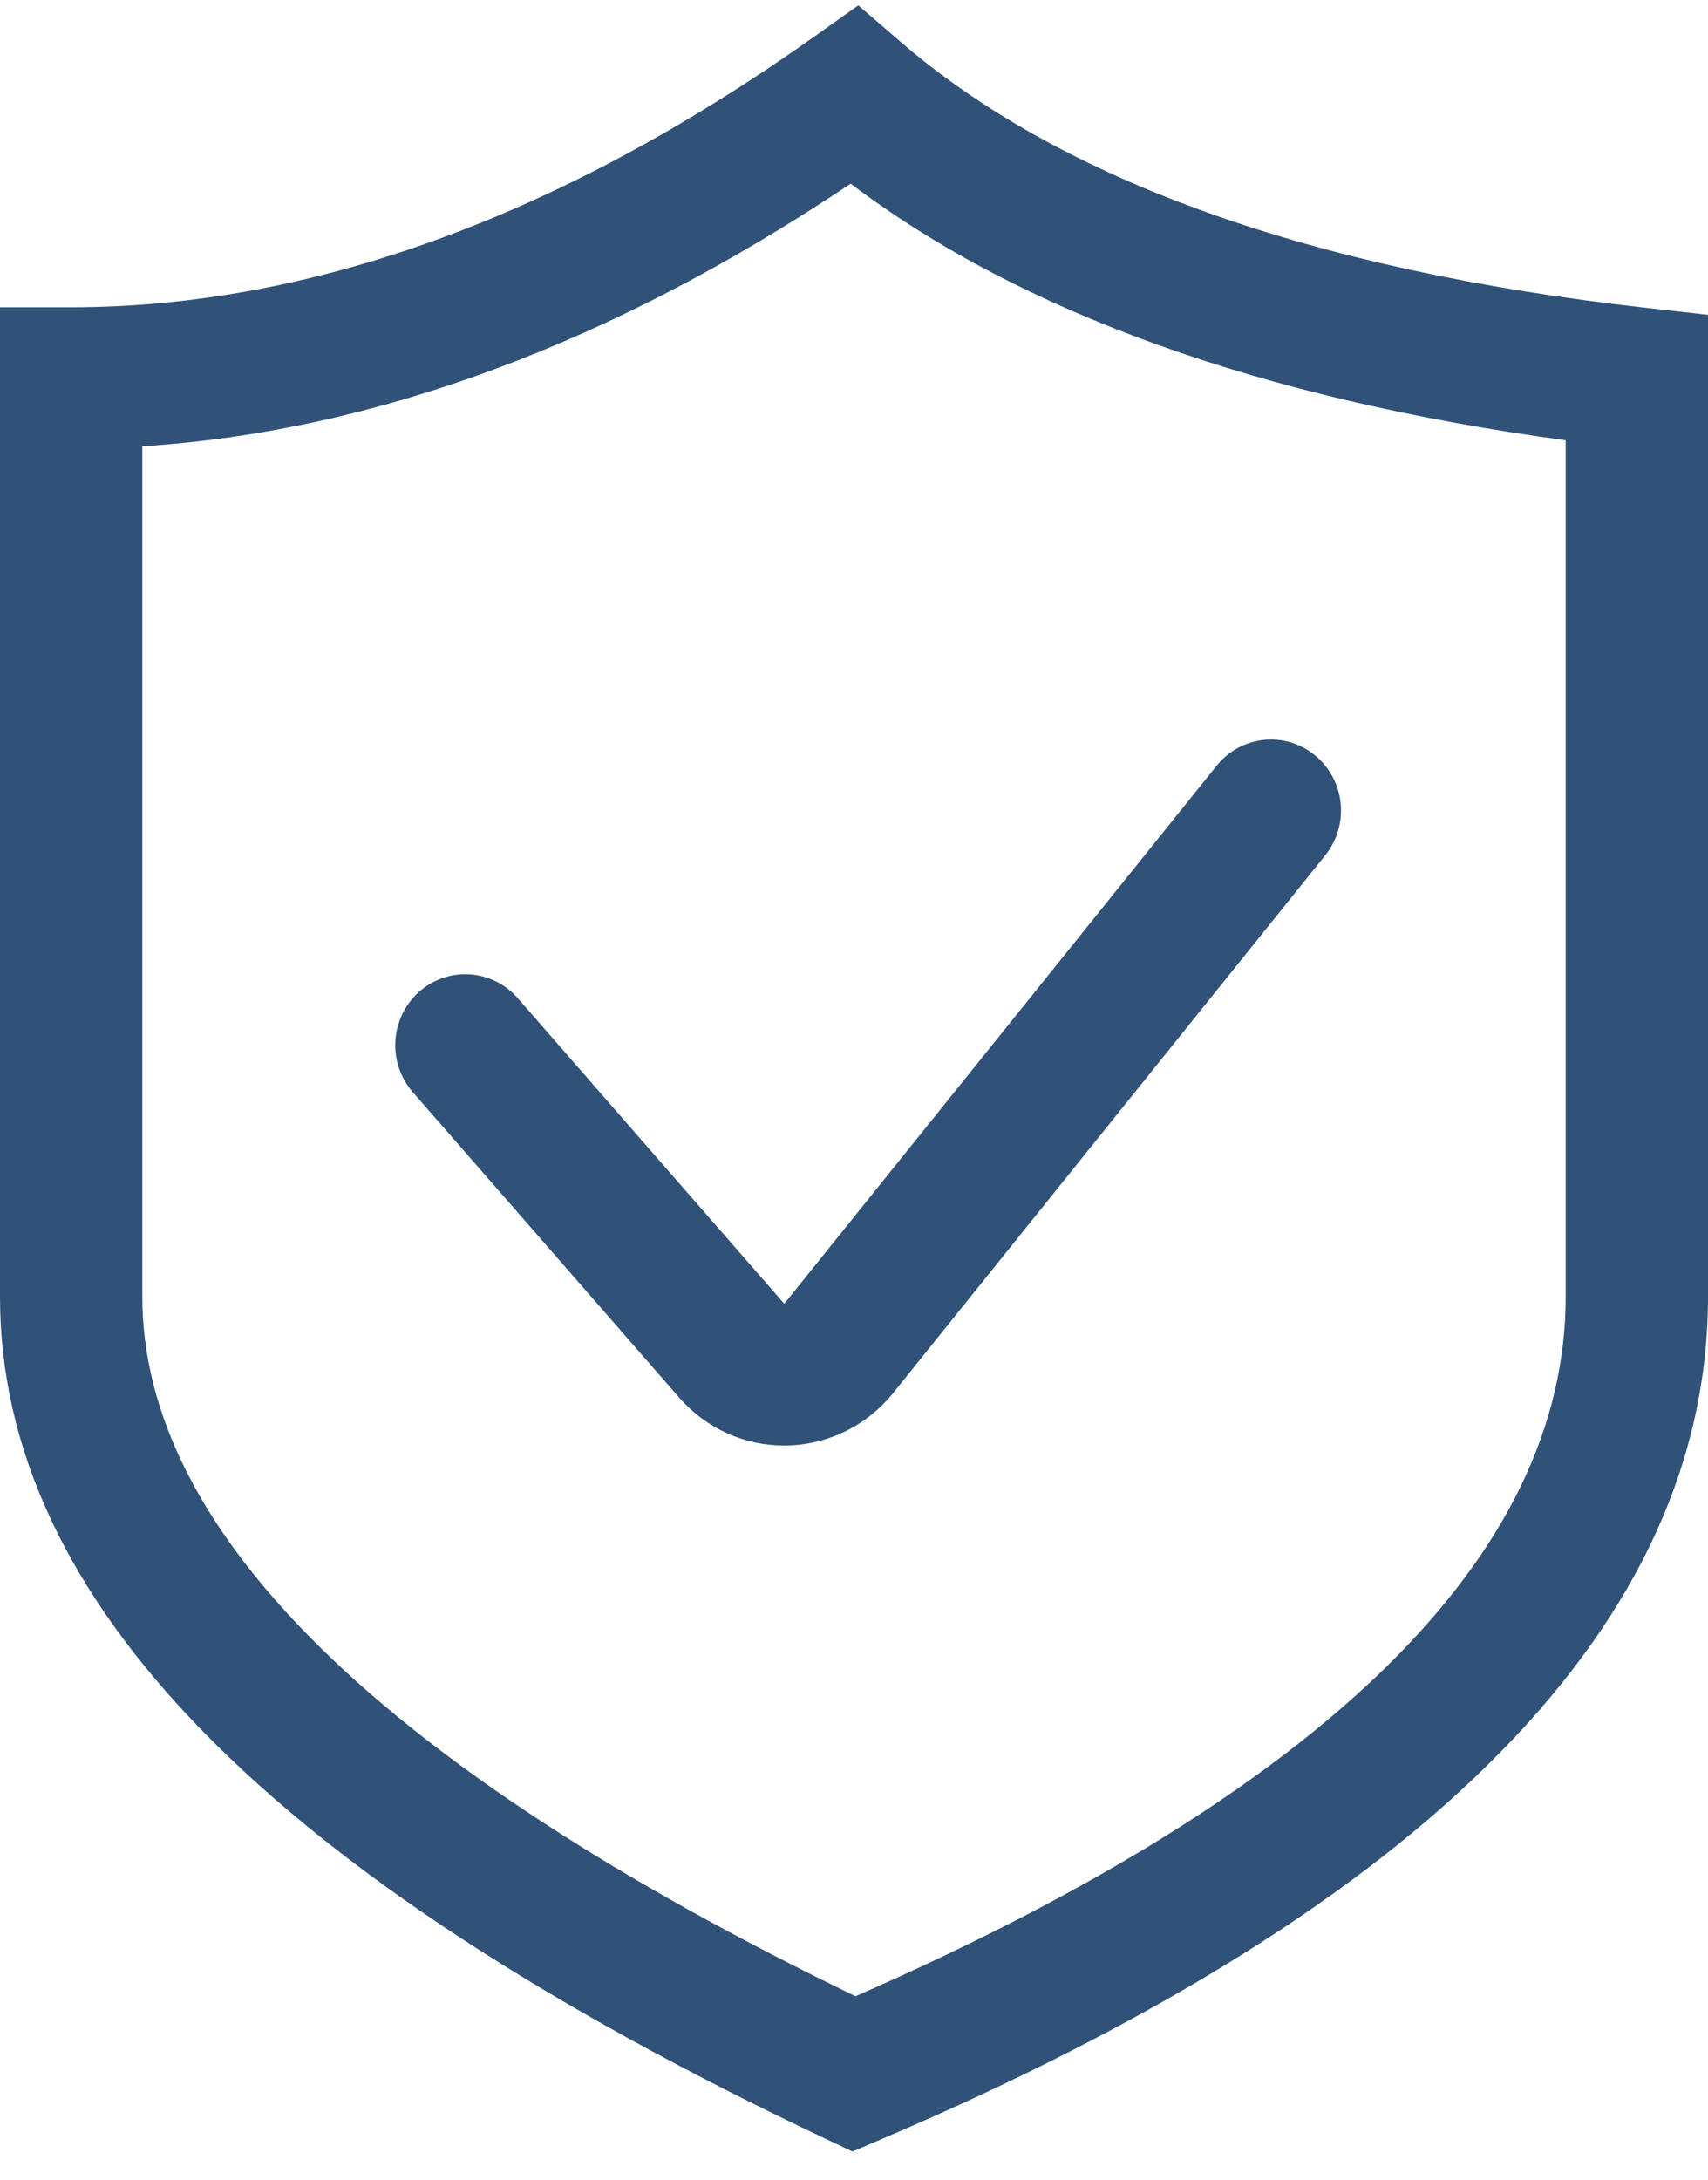
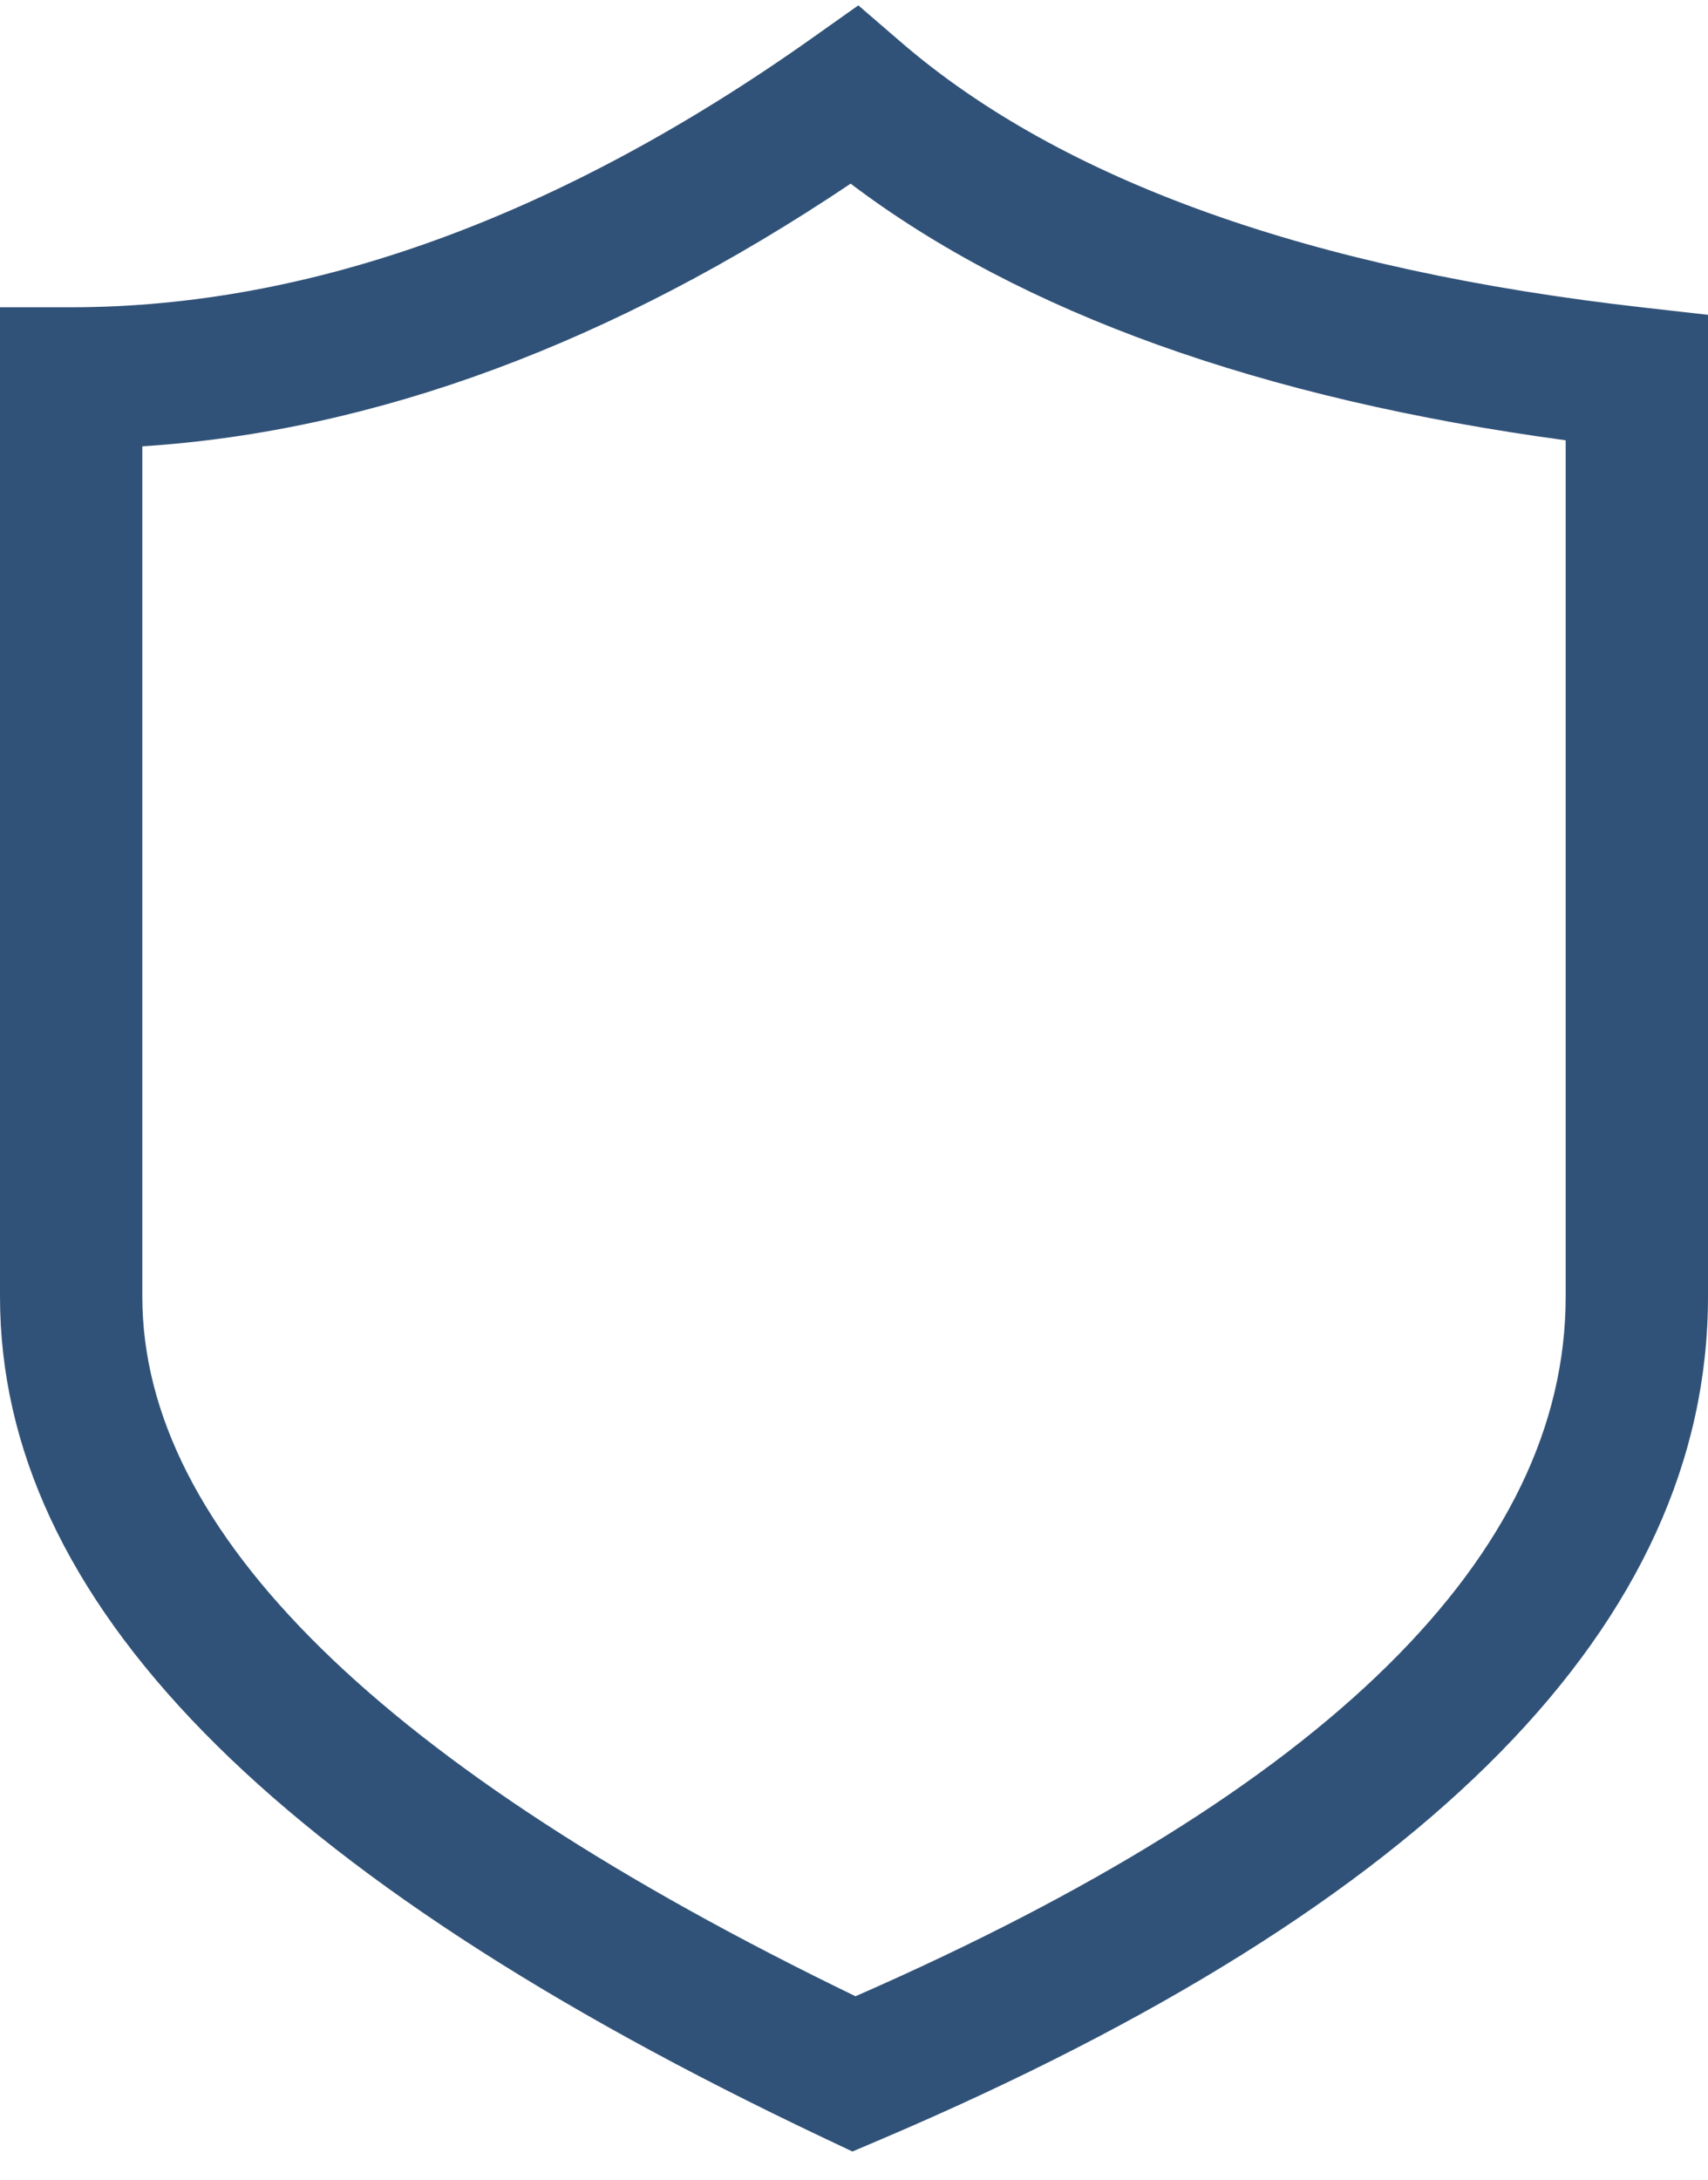
<svg xmlns="http://www.w3.org/2000/svg" width="58" height="74" viewBox="0 0 58 74" fill="none">
  <path d="M55.854 10.445C44.554 9.176 36.052 6.141 30.585 1.422L29.147 0.182L27.596 1.28C19.029 7.353 10.556 10.431 2.417 10.431H0V44.019C0 54.316 9.145 63.656 27.958 72.573L28.947 73.041L29.955 72.612C48.565 64.675 58 55.057 58 44.019V10.688L55.854 10.445ZM53.167 44.019C53.167 52.776 45.056 60.765 29.051 67.77C12.98 59.99 4.833 52.001 4.833 44.019V15.152C12.738 14.644 20.812 11.652 28.886 6.235C34.682 10.62 42.833 13.545 53.167 14.948V44.019Z" fill="#315278" />
-   <path d="M17.582 33.887C17.375 33.65 17.124 33.456 16.844 33.318C16.563 33.179 16.258 33.097 15.946 33.078C15.634 33.058 15.322 33.101 15.027 33.204C14.731 33.307 14.459 33.468 14.225 33.677C13.991 33.887 13.8 34.141 13.663 34.425C13.525 34.71 13.445 35.018 13.426 35.334C13.407 35.65 13.449 35.967 13.551 36.266C13.652 36.565 13.811 36.841 14.018 37.078L23.068 47.451C24.005 48.522 25.31 49.074 26.627 49.074C27.334 49.073 28.031 48.914 28.67 48.608C29.308 48.302 29.872 47.857 30.32 47.304L45.003 29.036C45.401 28.541 45.589 27.906 45.525 27.27C45.461 26.635 45.15 26.051 44.661 25.648C44.172 25.244 43.544 25.054 42.917 25.119C42.289 25.184 41.713 25.499 41.315 25.995L26.632 44.26L17.582 33.887Z" fill="#315278" />
</svg>